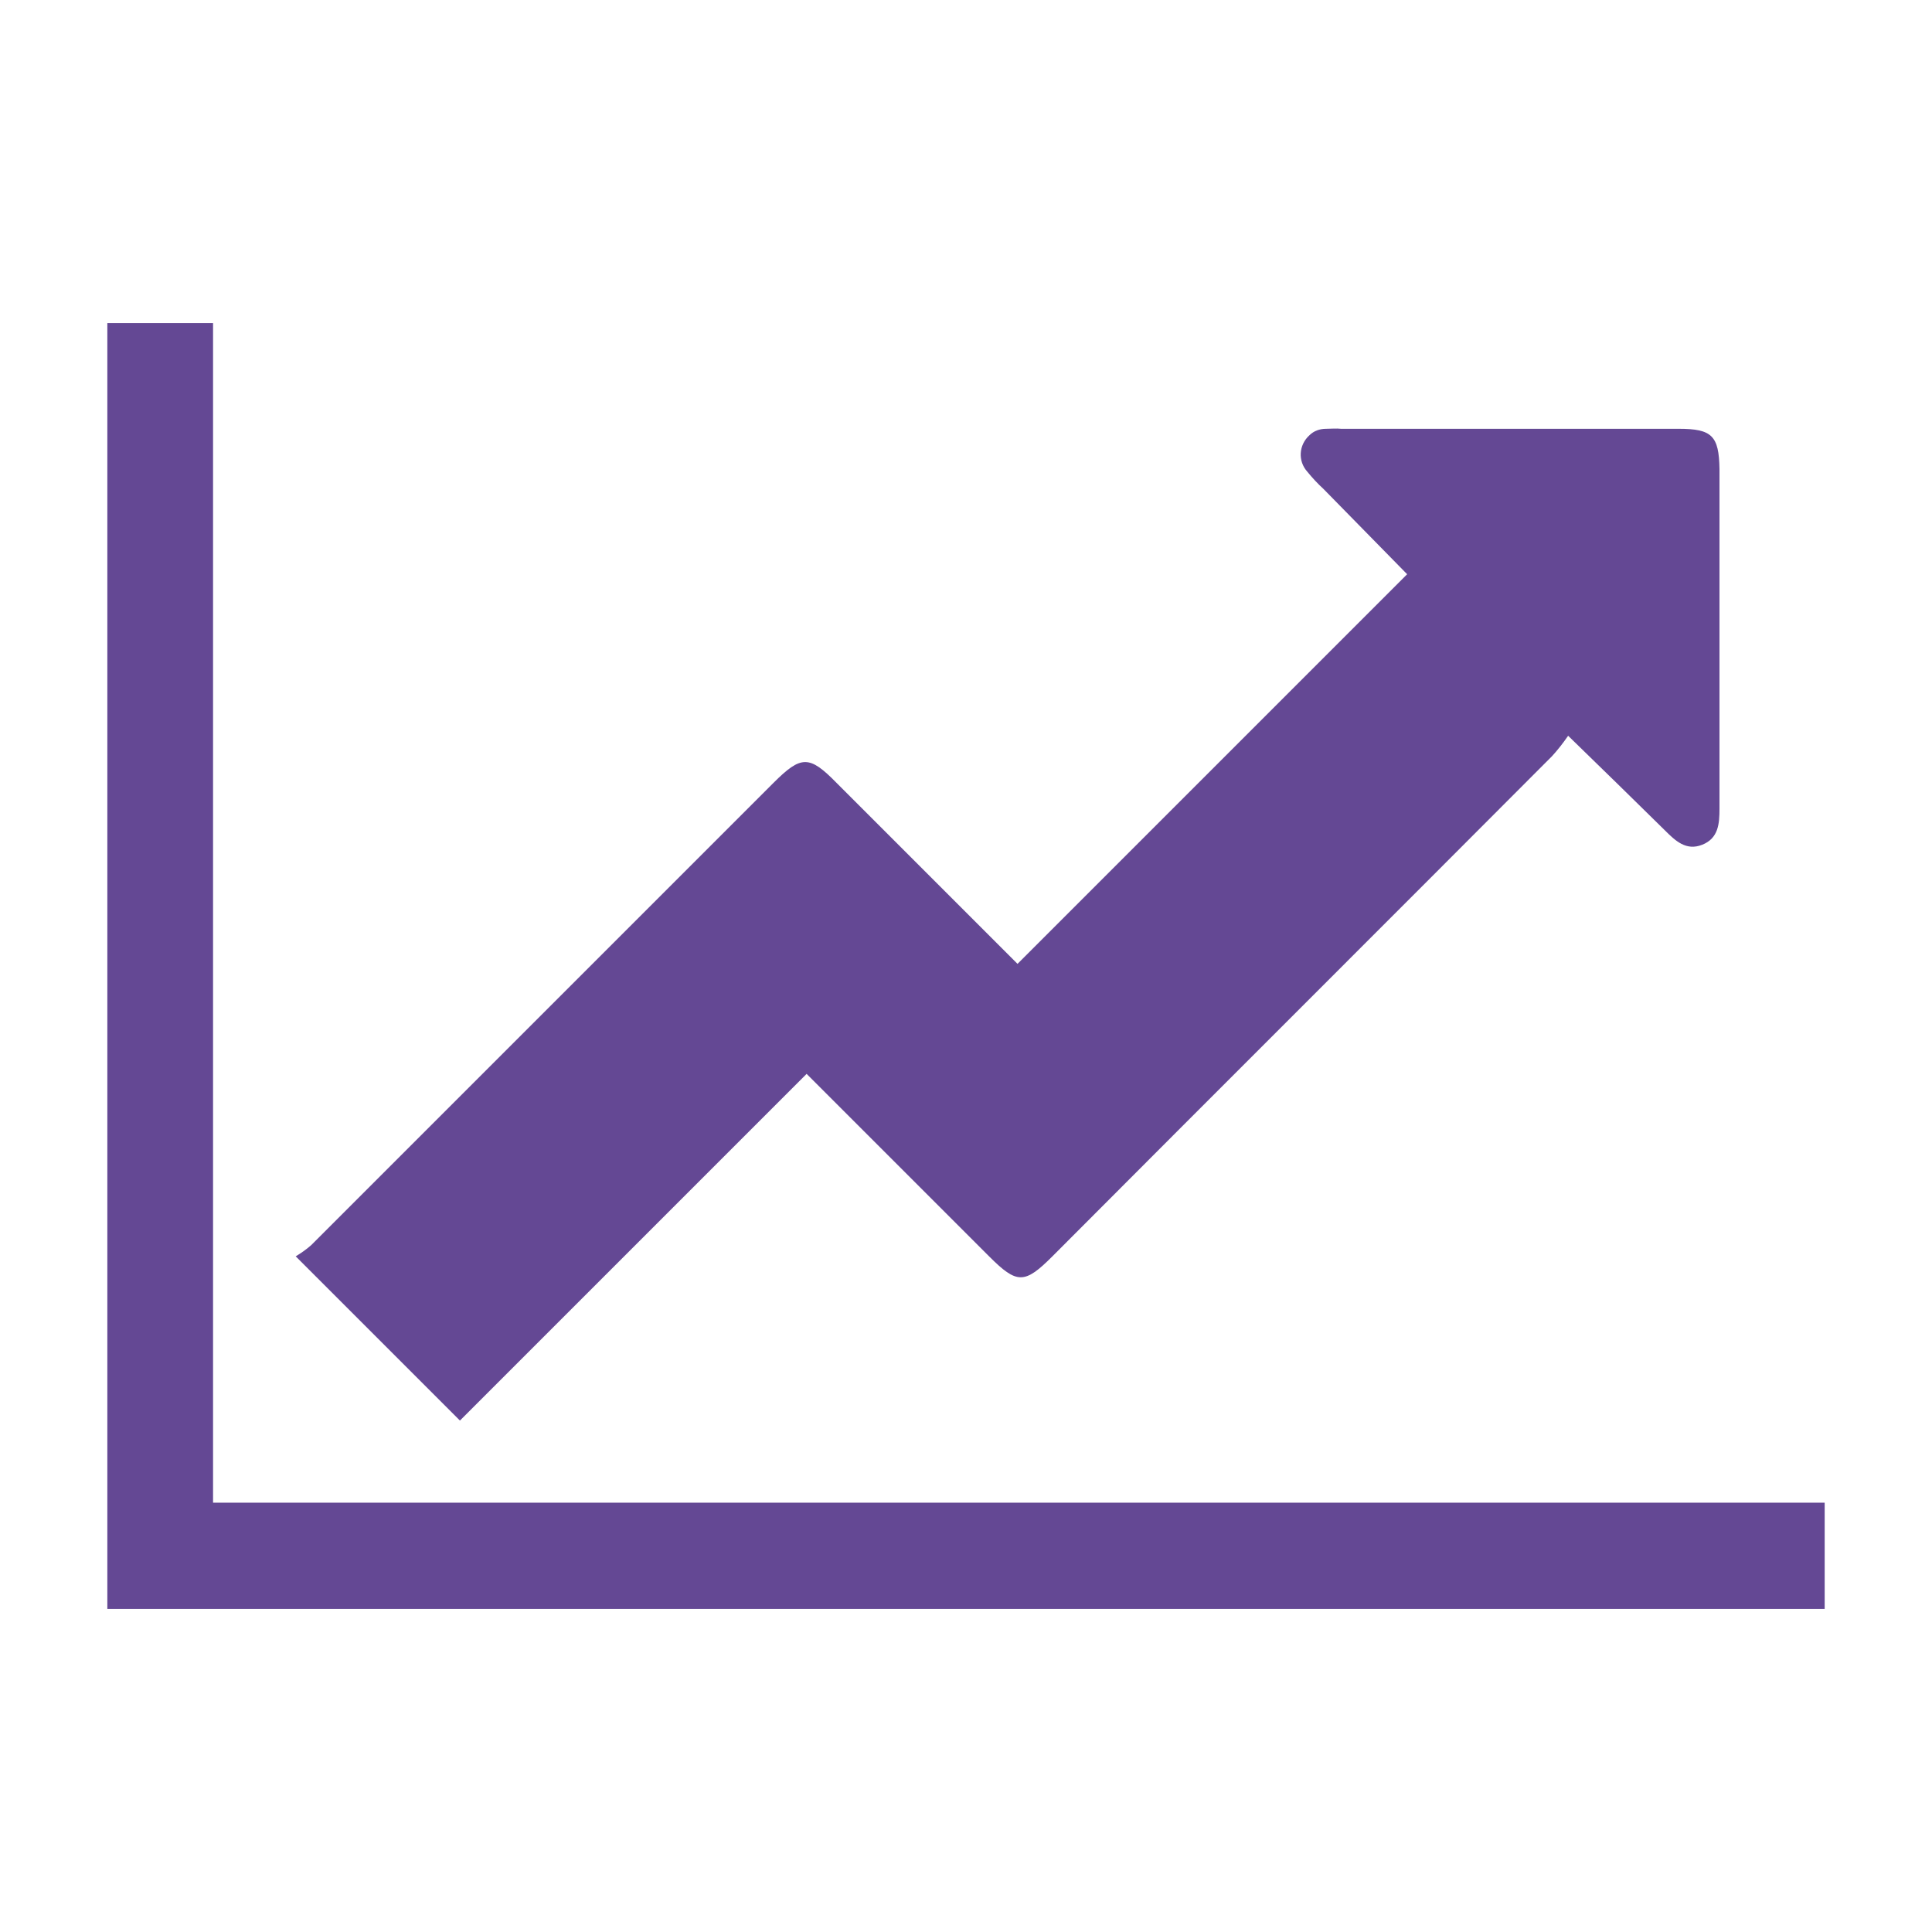
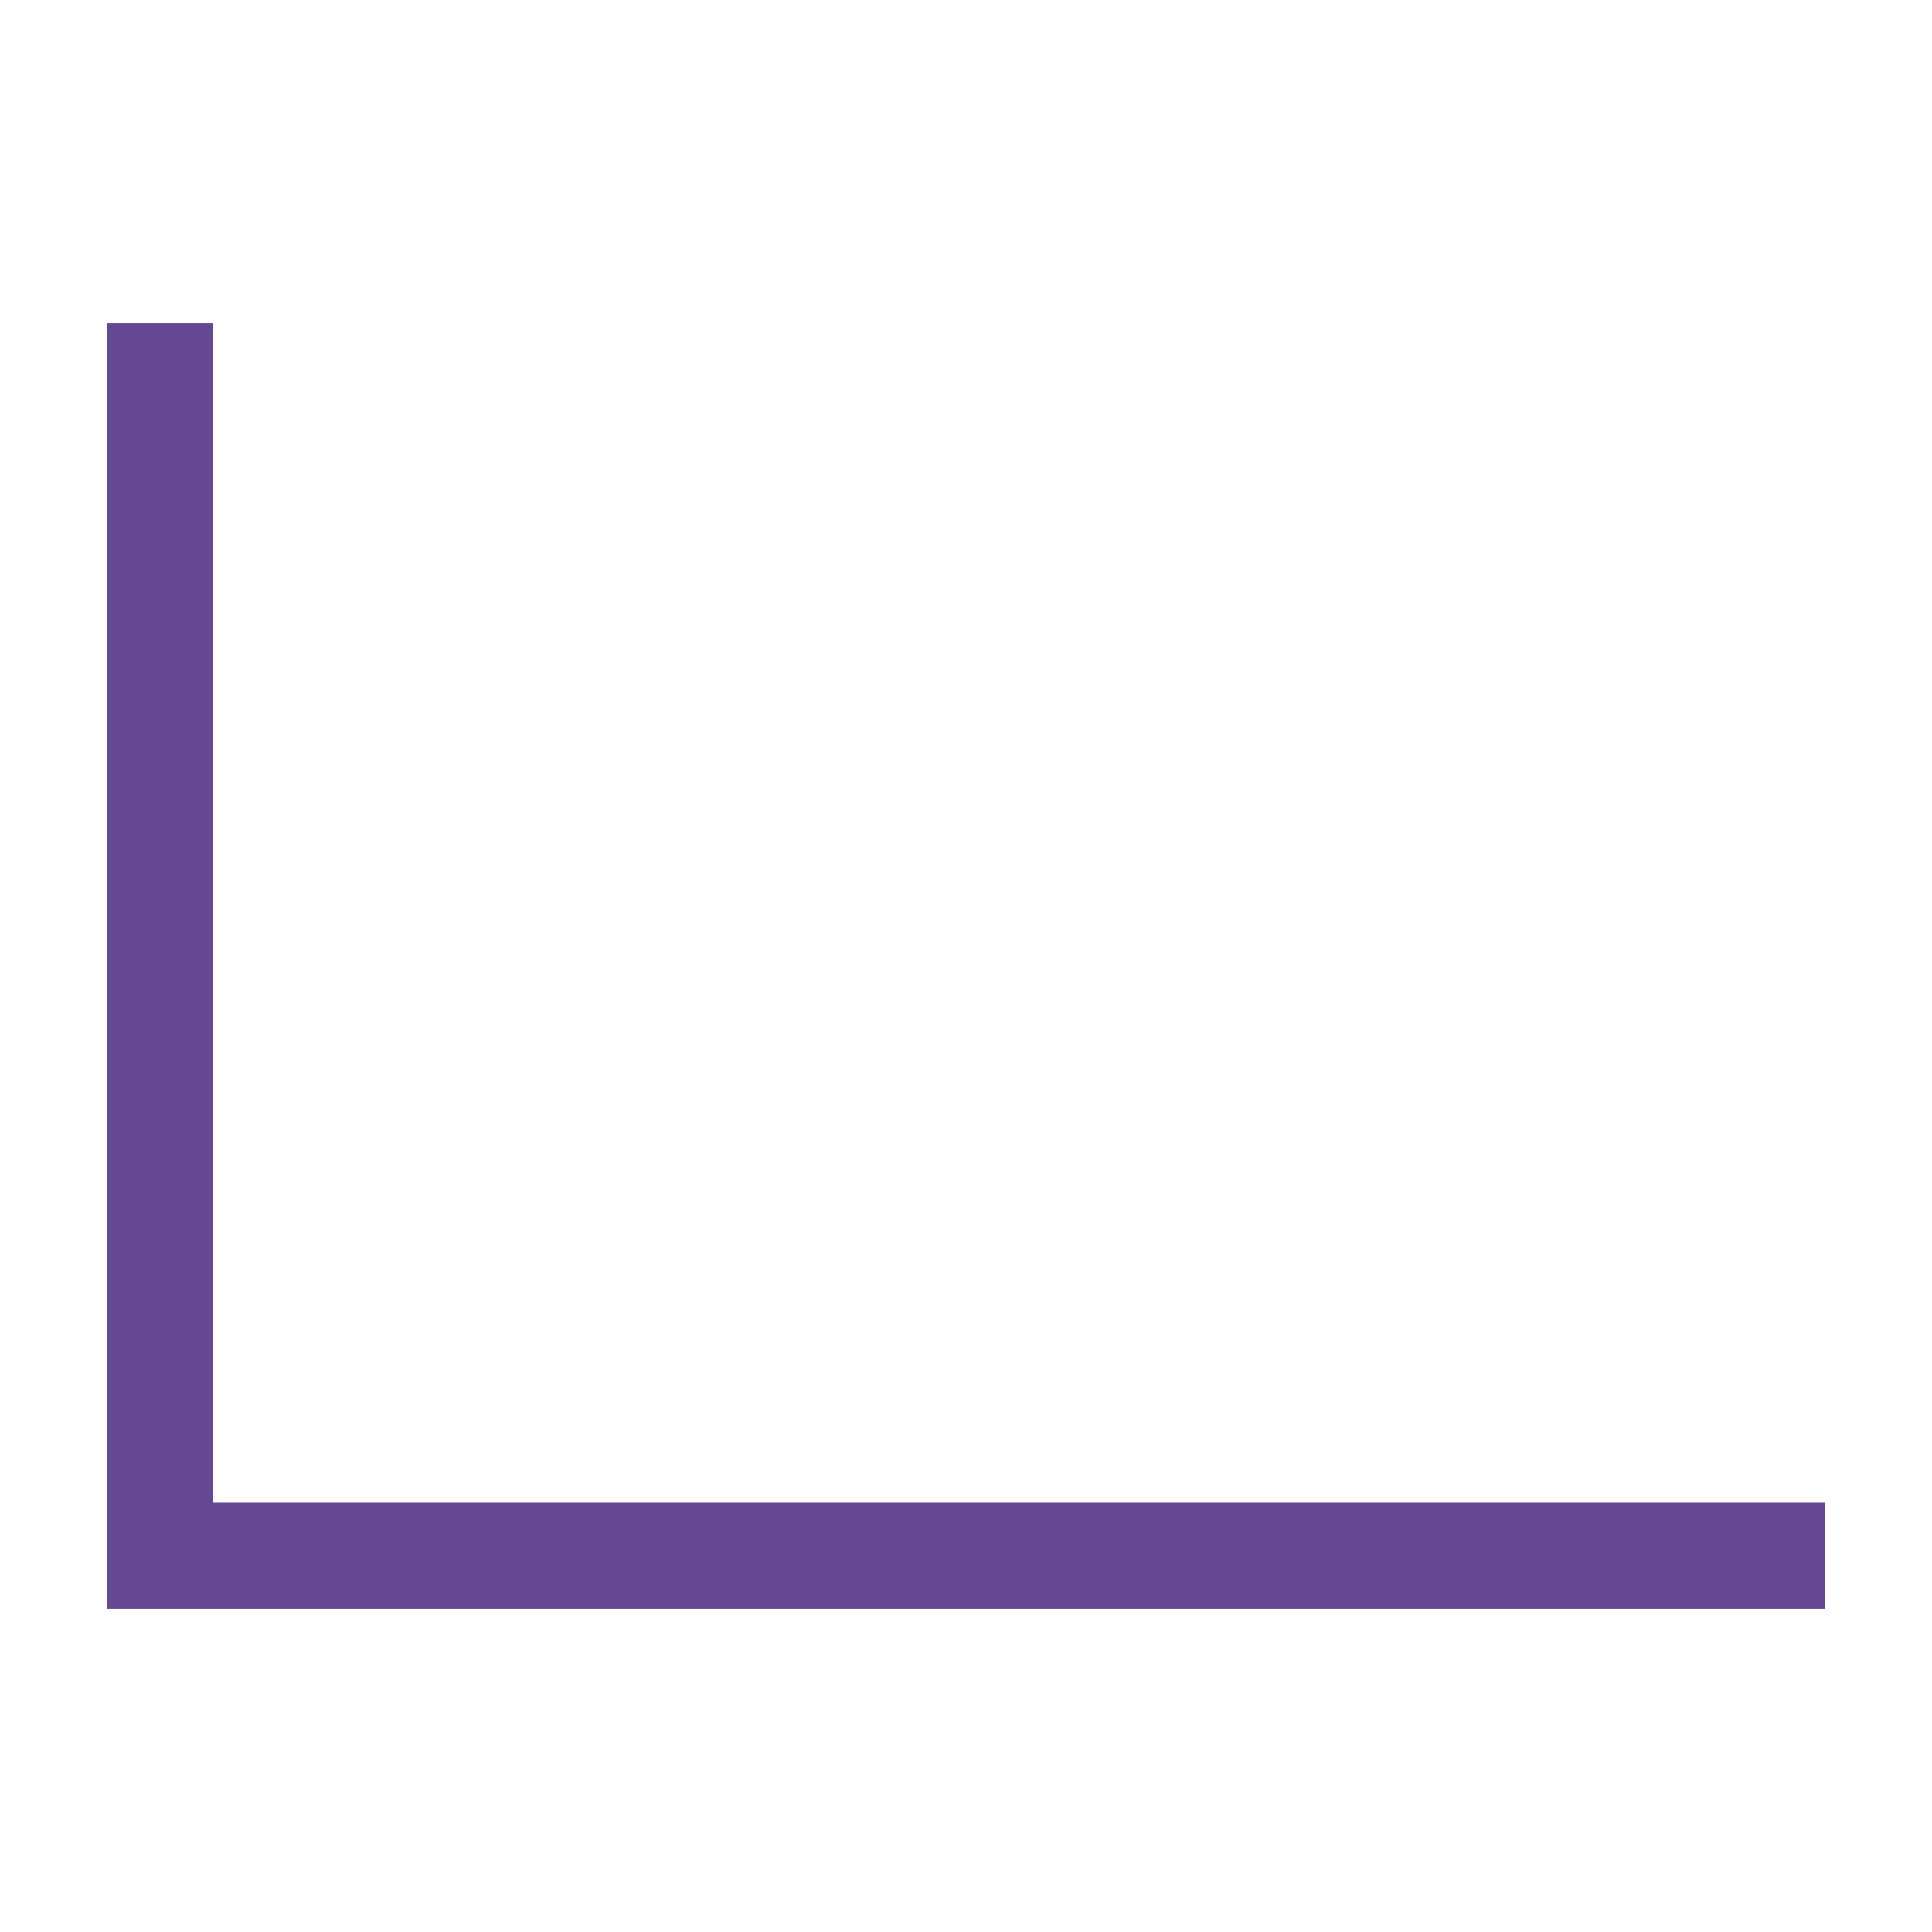
<svg xmlns="http://www.w3.org/2000/svg" id="Camada_1" viewBox="0 0 36 36">
  <defs>
    <clipPath id="clippath">
      <rect x="2" y="6.02" width="32" height="23.96" fill="none" />
    </clipPath>
  </defs>
  <g id="ico_investimentos">
    <g clip-path="url(#clippath)">
      <g id="Grupo_1268">
-         <path id="Caminho_1199" d="m29.22,13.71c-.09.13-.19.26-.3.38-3.1,3.11-6.21,6.21-9.31,9.32-.52.52-.66.52-1.18,0l-3.4-3.4-6.46,6.46-3.06-3.06c.1-.06.2-.13.29-.21,2.87-2.87,5.74-5.74,8.61-8.61.52-.52.67-.52,1.18,0,1.13,1.13,2.26,2.26,3.37,3.37l7.26-7.26-1.56-1.59c-.11-.1-.21-.21-.3-.32-.18-.2-.16-.5.04-.68.08-.08.19-.12.31-.12.09,0,.19-.01.28,0h6.29c.62,0,.75.13.76.75v6.33c0,.28-.02.55-.32.67s-.5-.07-.7-.27c-.58-.57-1.16-1.14-1.8-1.76" fill="#644894" />
        <path id="Caminho_1200" d="m2,29.98V6.02h1.97v21.98h30.03v1.98H2Z" fill="#644894" />
      </g>
    </g>
  </g>
</svg>